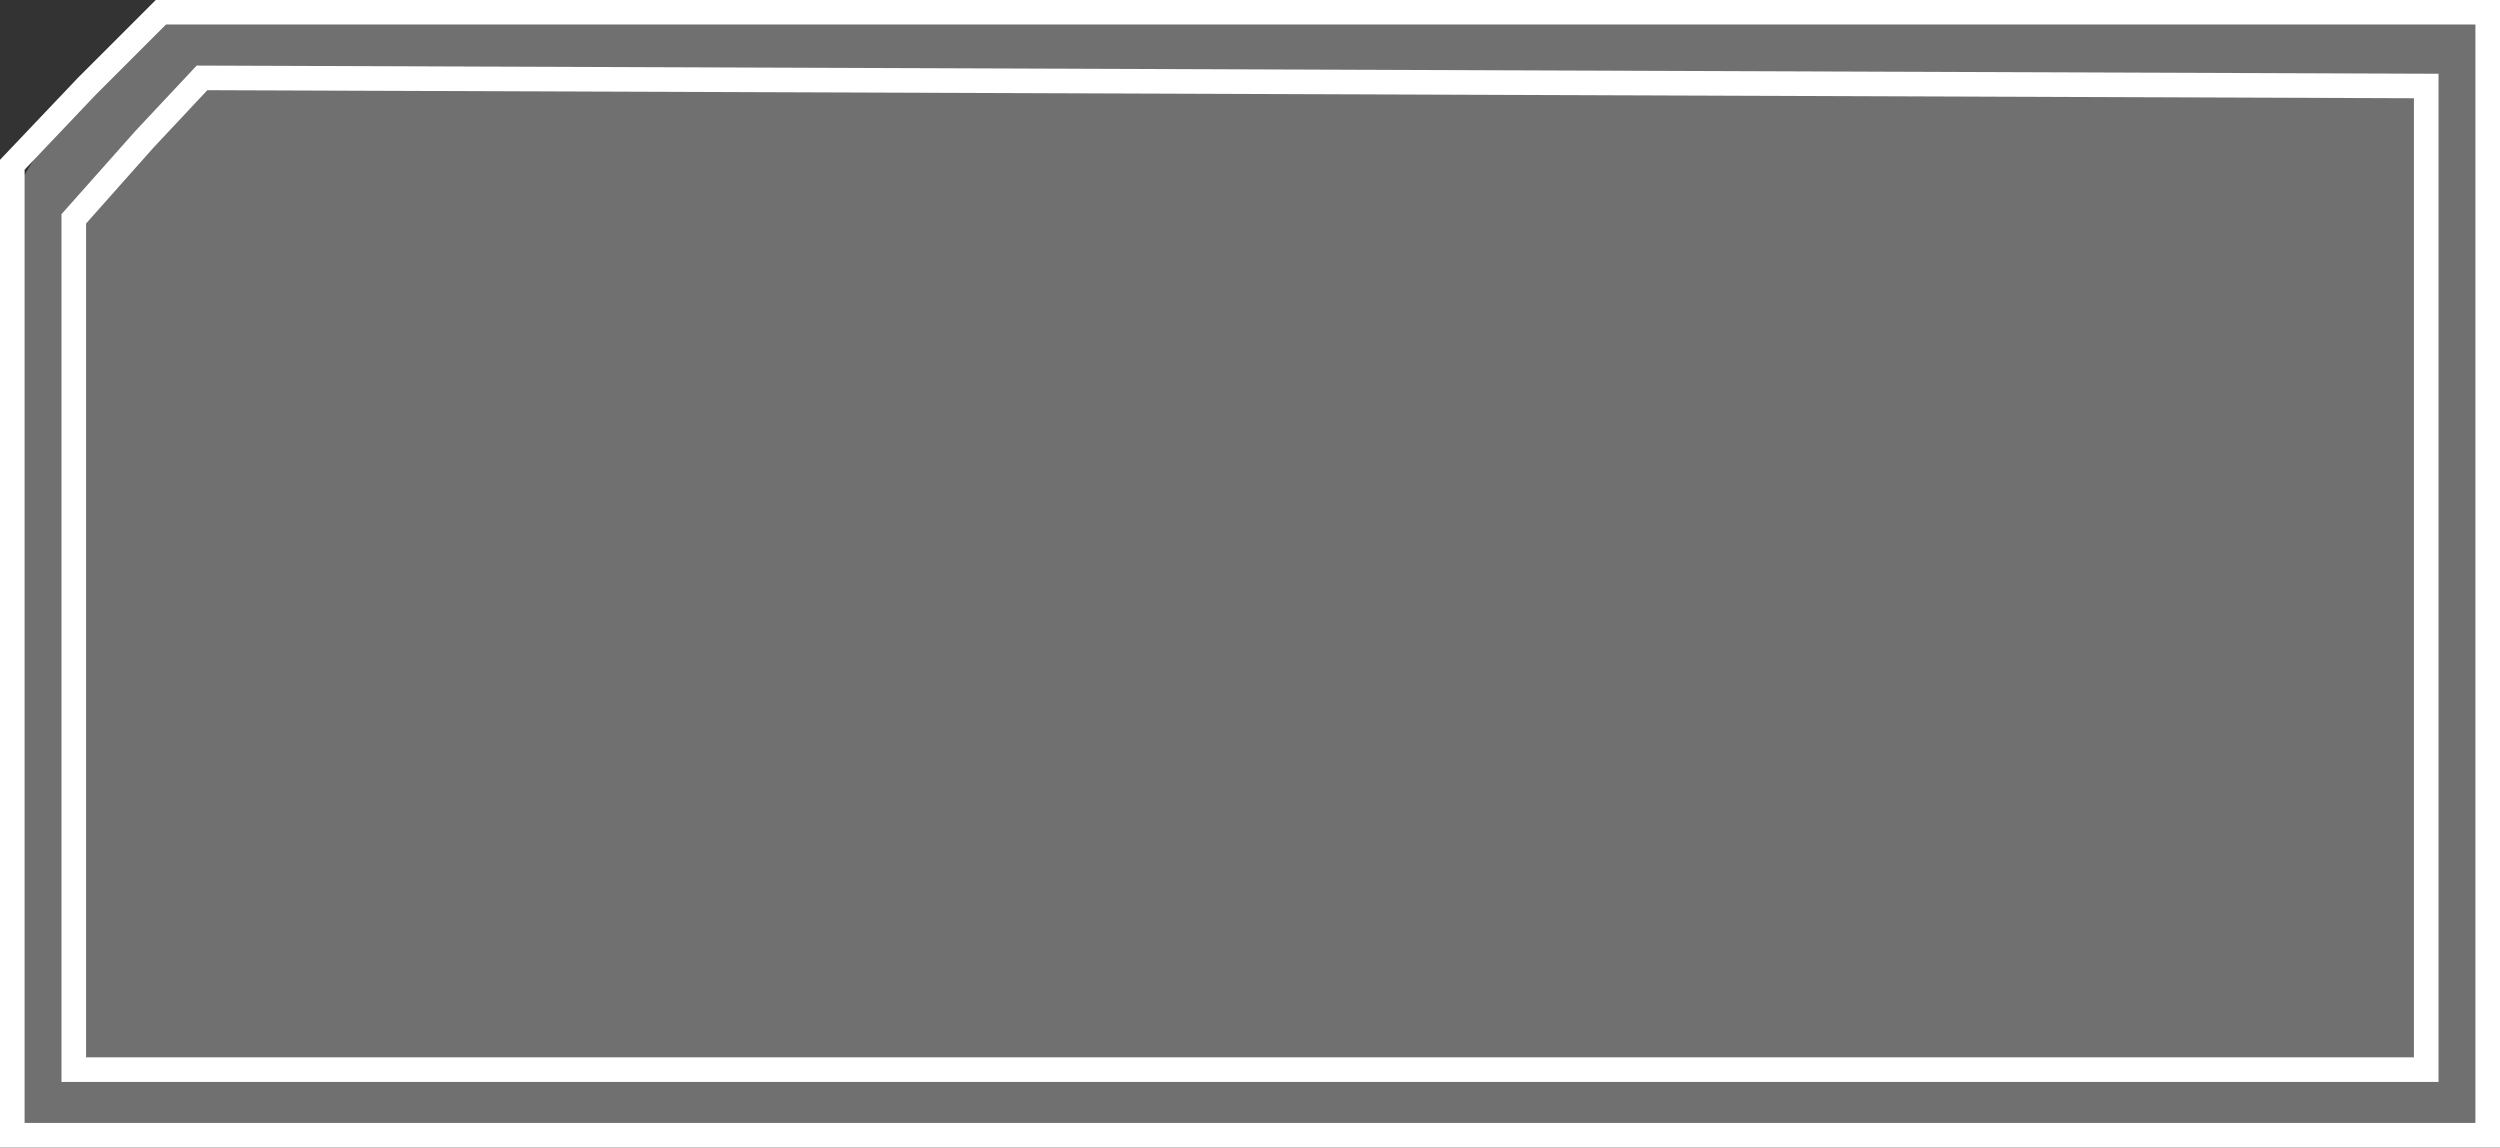
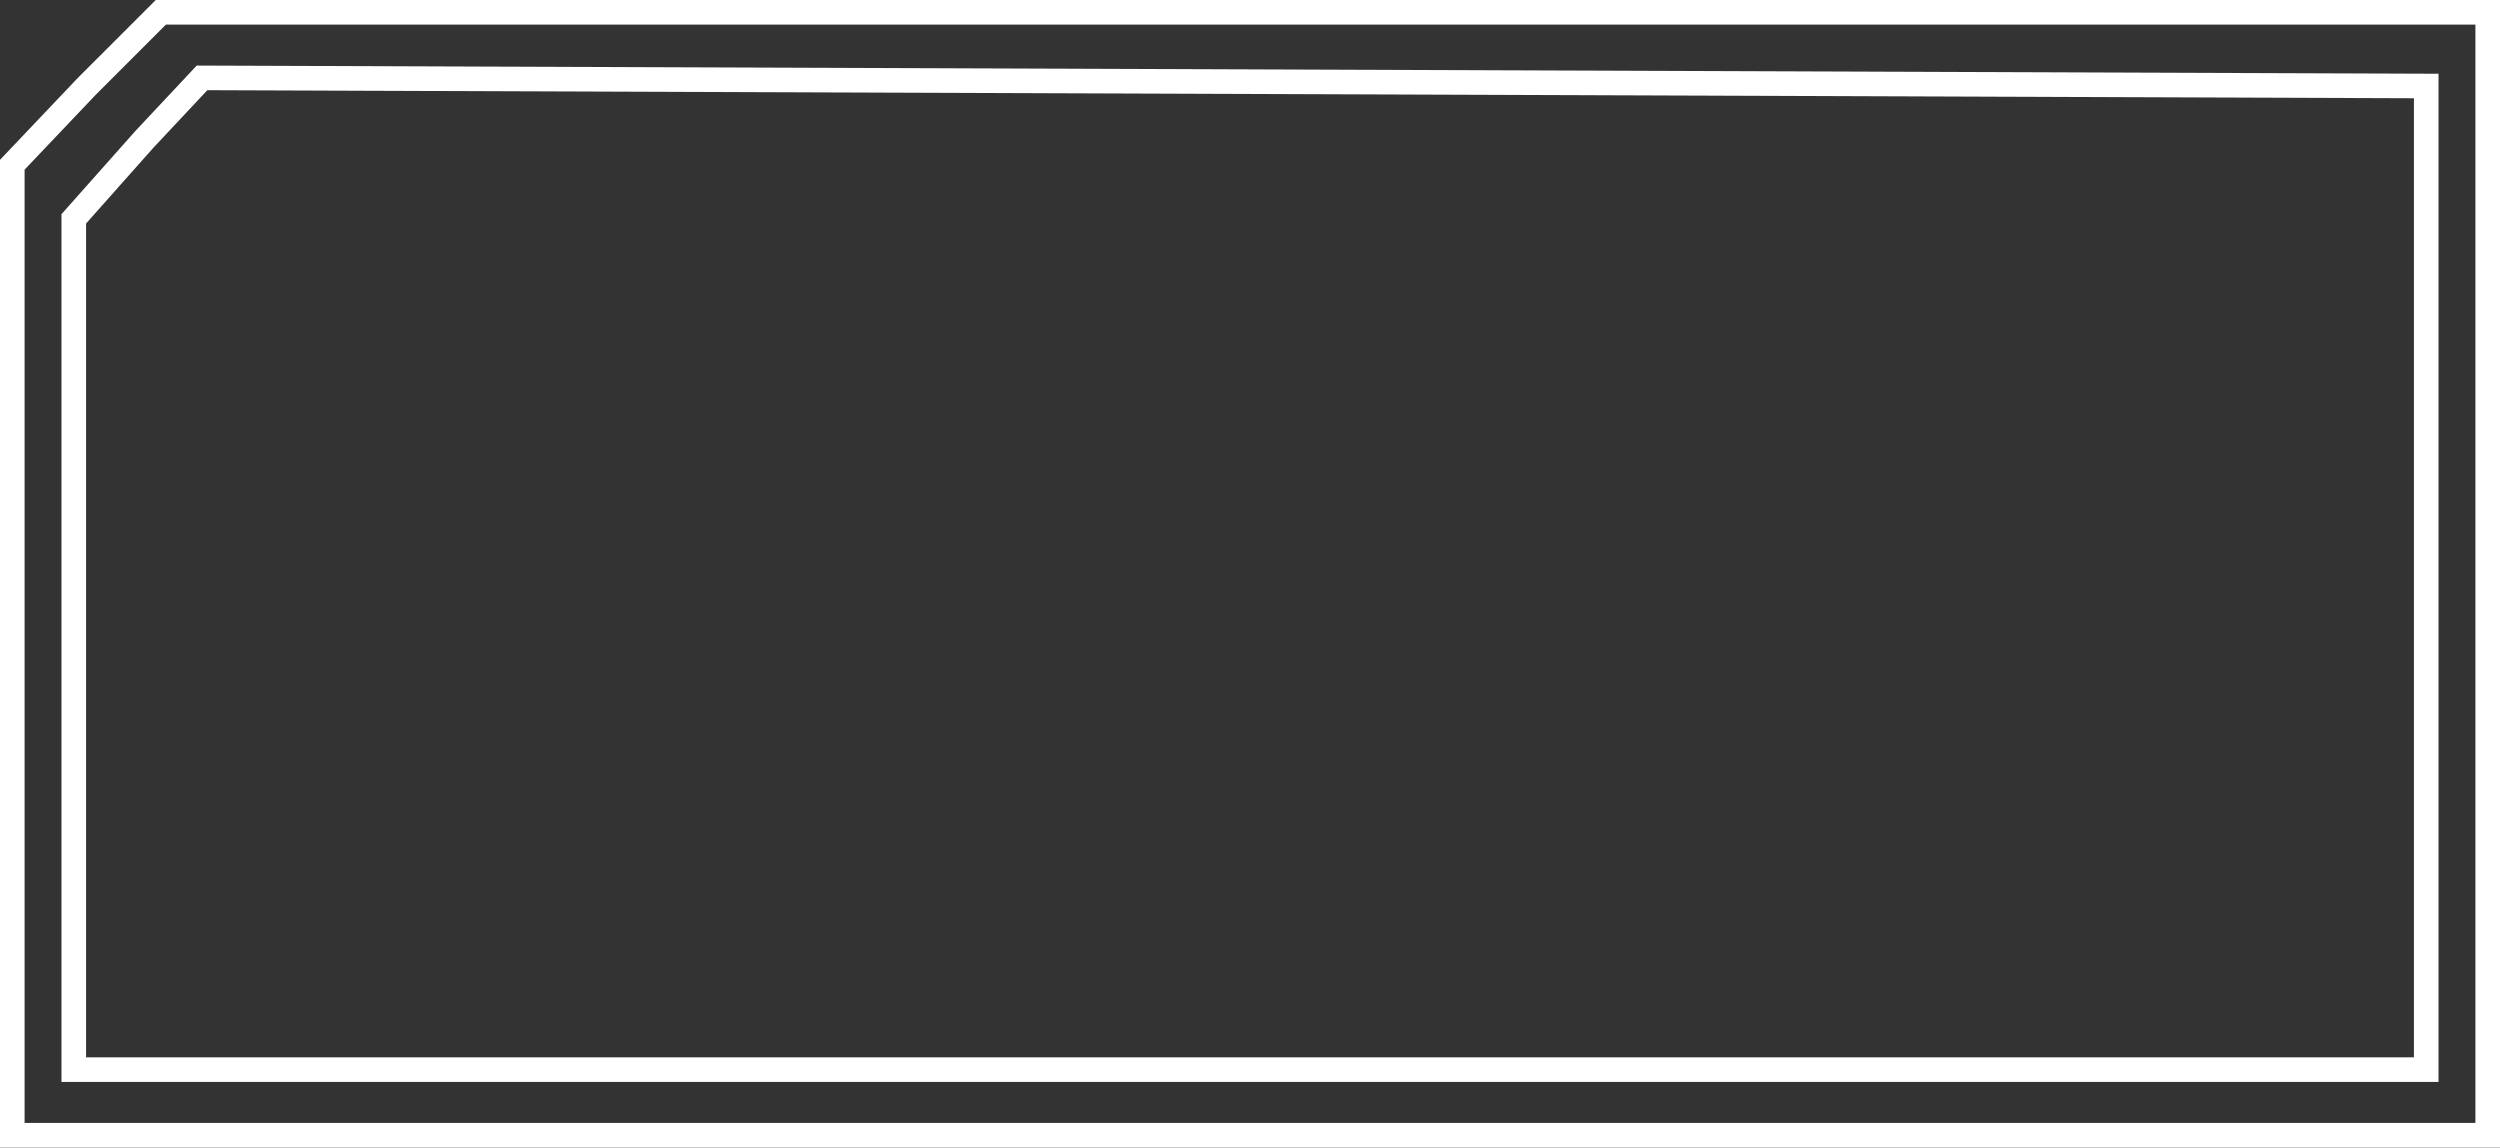
<svg xmlns="http://www.w3.org/2000/svg" width="305" height="140" viewBox="0 0 305 140" fill="none">
  <rect x="0" y="0" width="305" height="140" fill="#333333" stroke="none" />
  <path fill-rule="evenodd" clip-rule="evenodd" d="M302 3V137H3V20.698L11.649 11.594L20.243 3H302ZM0 137V19.5L9.5 9.5L19 0H302H305V3V137V140H302H3H0V137ZM25.295 11.003L294.5 11.987V128.998H10.5V27.27L18.716 18.021L25.295 11.003ZM16.5 15.998L7.5 26.13V128.998V131.998H10.5H294.5H297.5V128.998V8.998L24 7.998L16.5 15.998Z" fill="white" />
-   <path opacity="0.3" d="M8 13L19 3H303V138H2V23L8 13Z" fill="white" />
</svg>